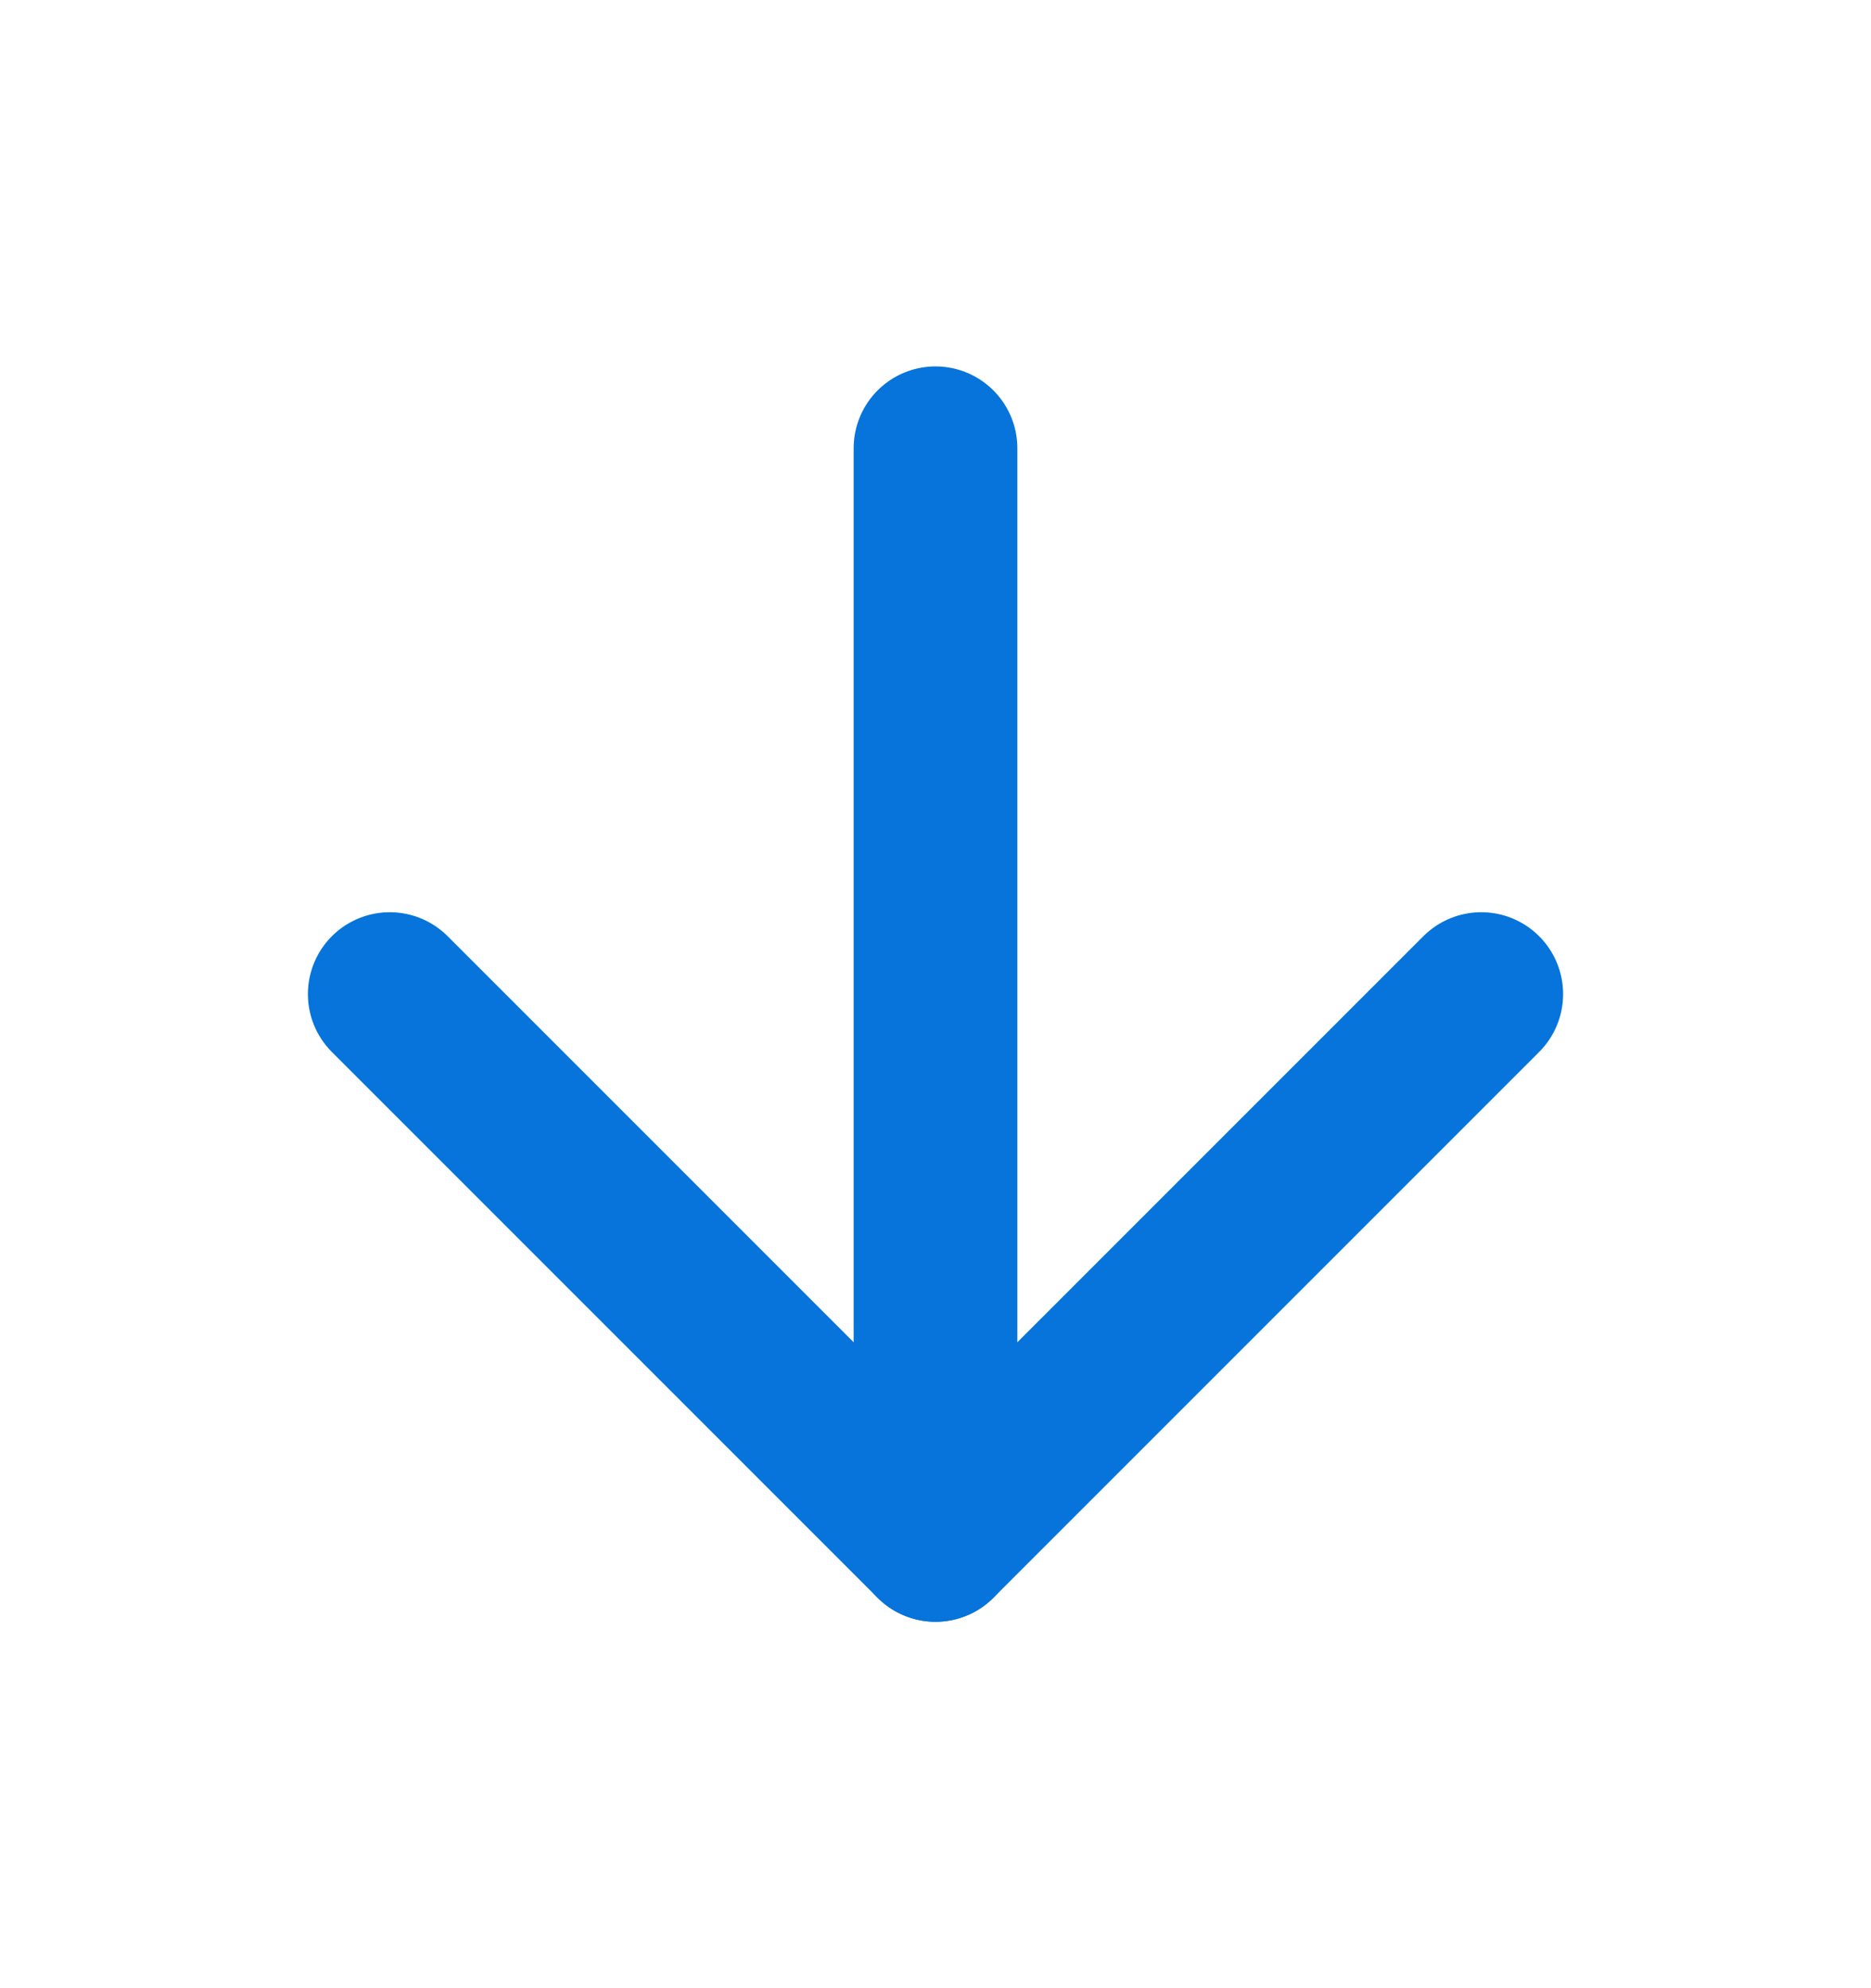
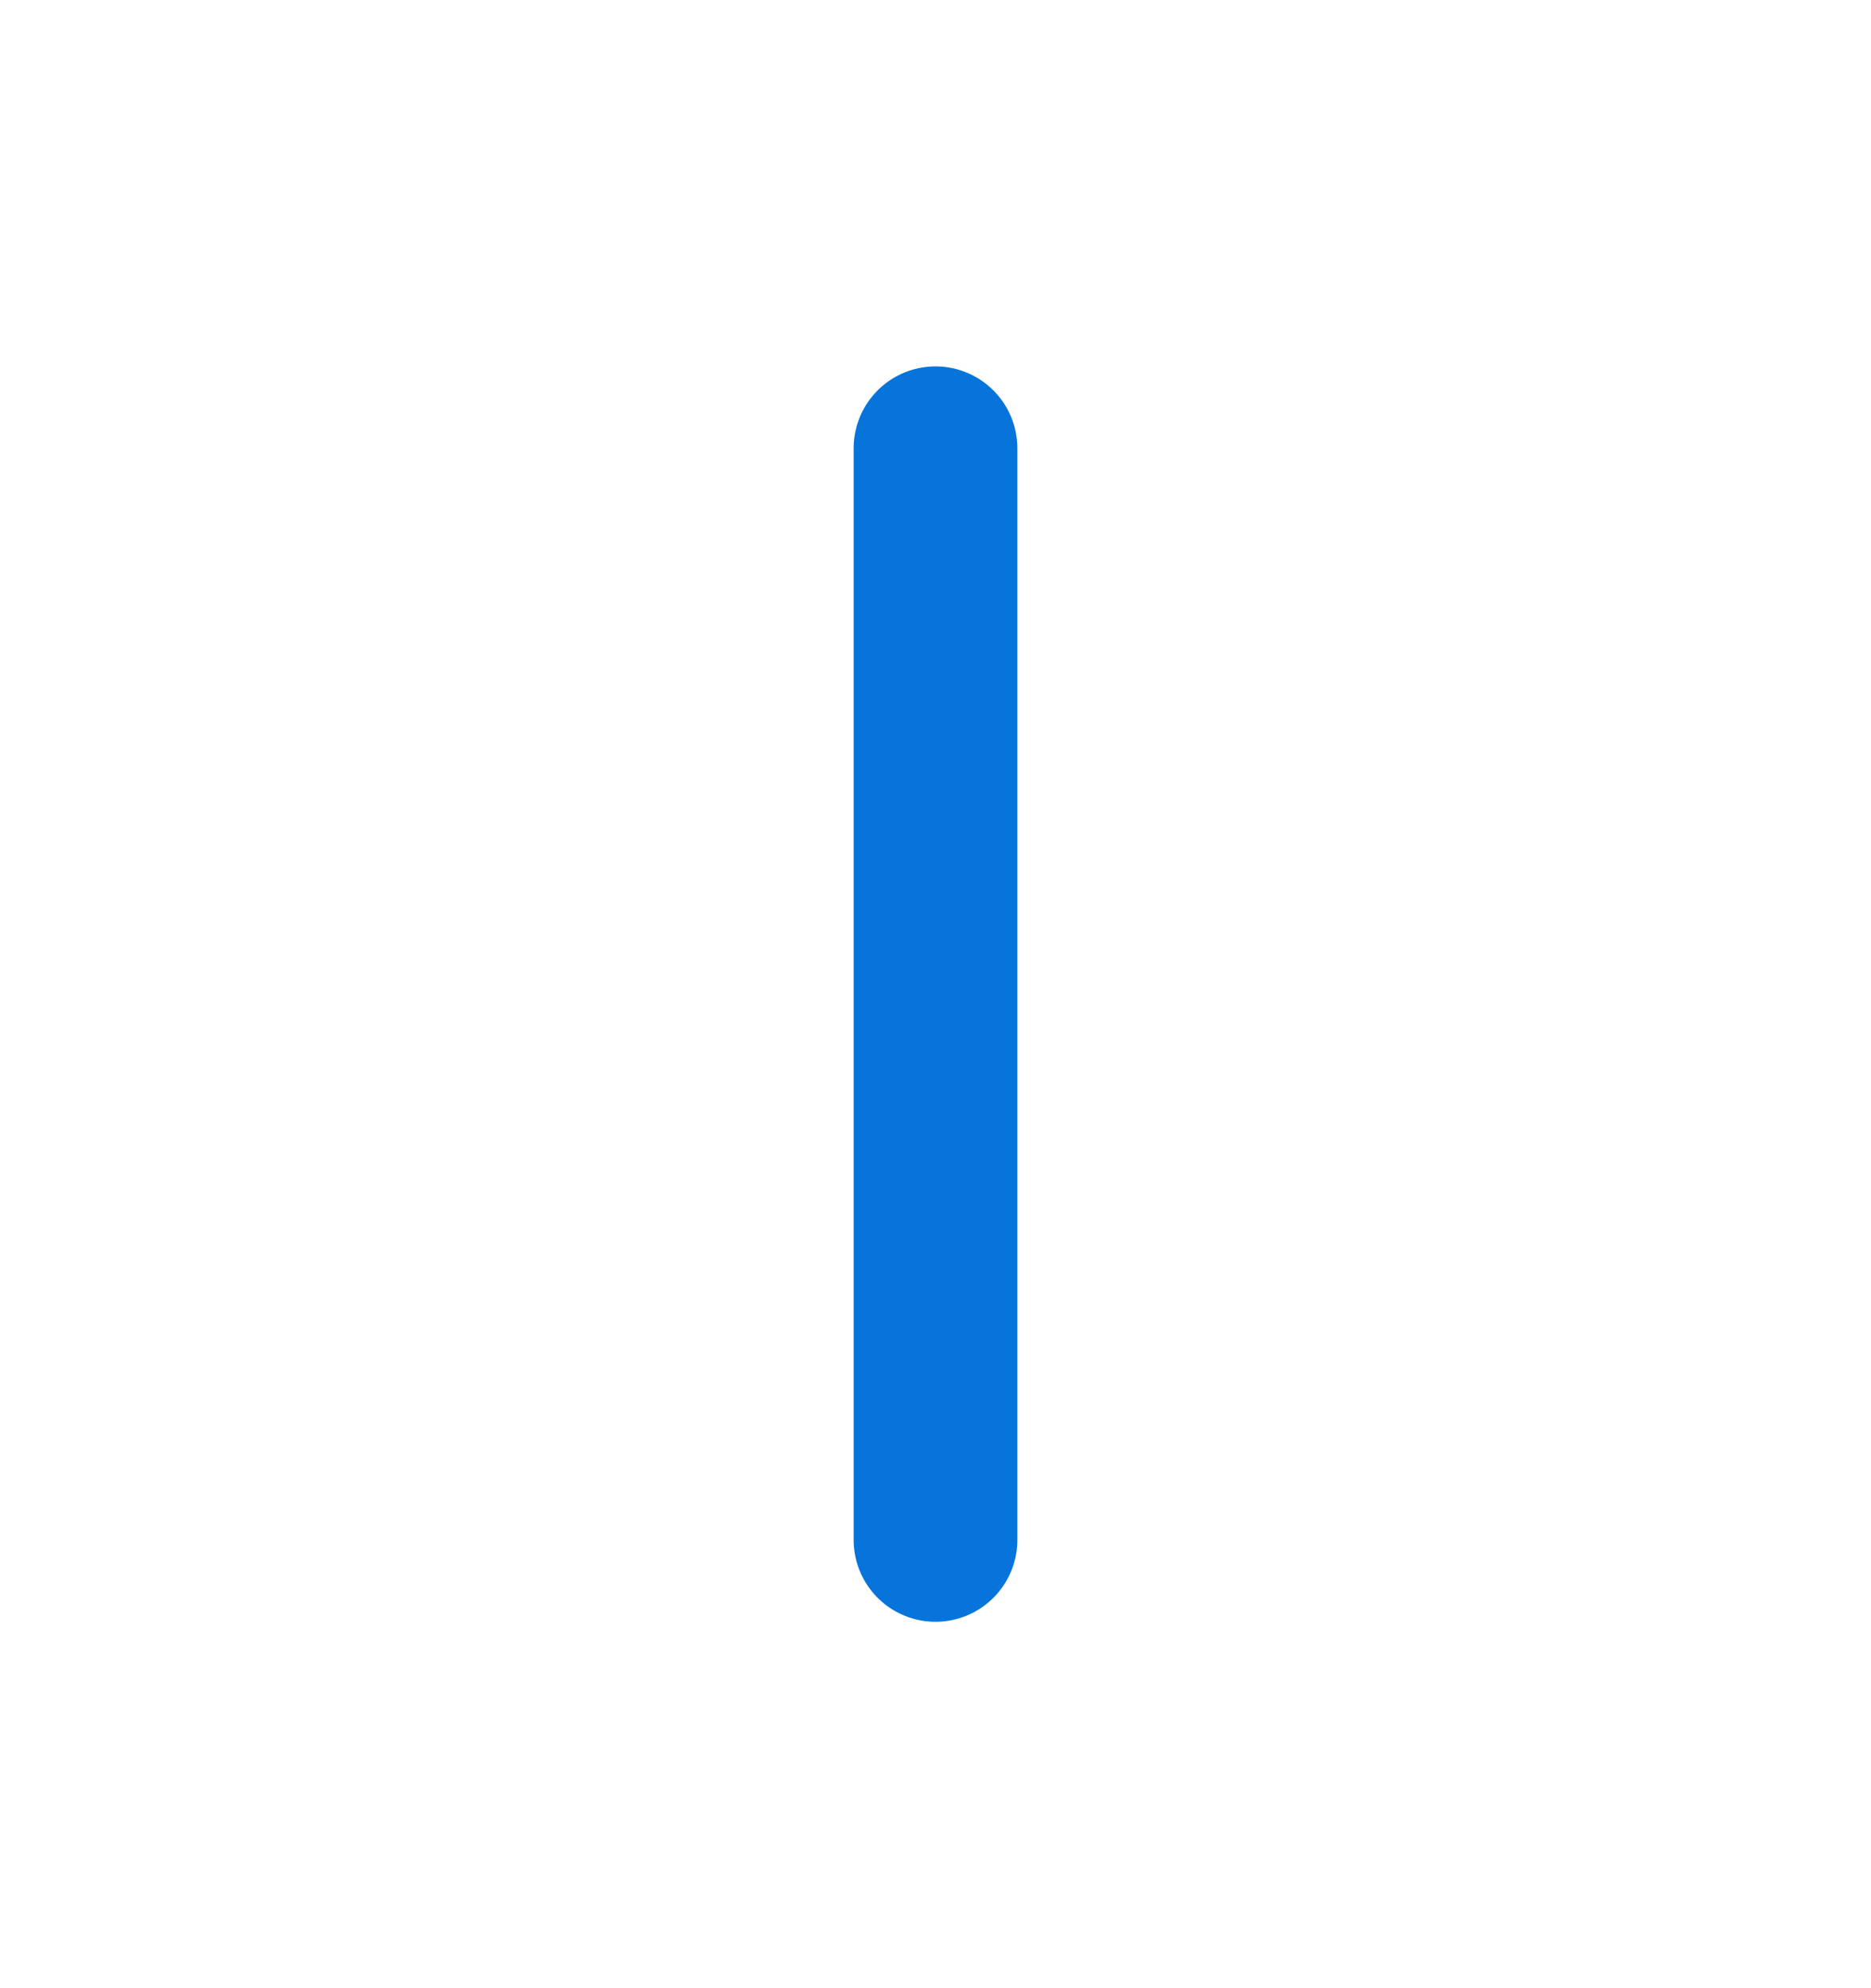
<svg xmlns="http://www.w3.org/2000/svg" width="16" height="17" viewBox="0 0 16 17" fill="none">
  <path d="M8 3.833L8 13.167" stroke="#0674DA" stroke-width="1.4" stroke-linecap="round" stroke-linejoin="round" />
-   <path d="M12.667 8.5L8 13.167L3.333 8.5" stroke="#0674DA" stroke-width="1.4" stroke-linecap="round" stroke-linejoin="round" />
</svg>